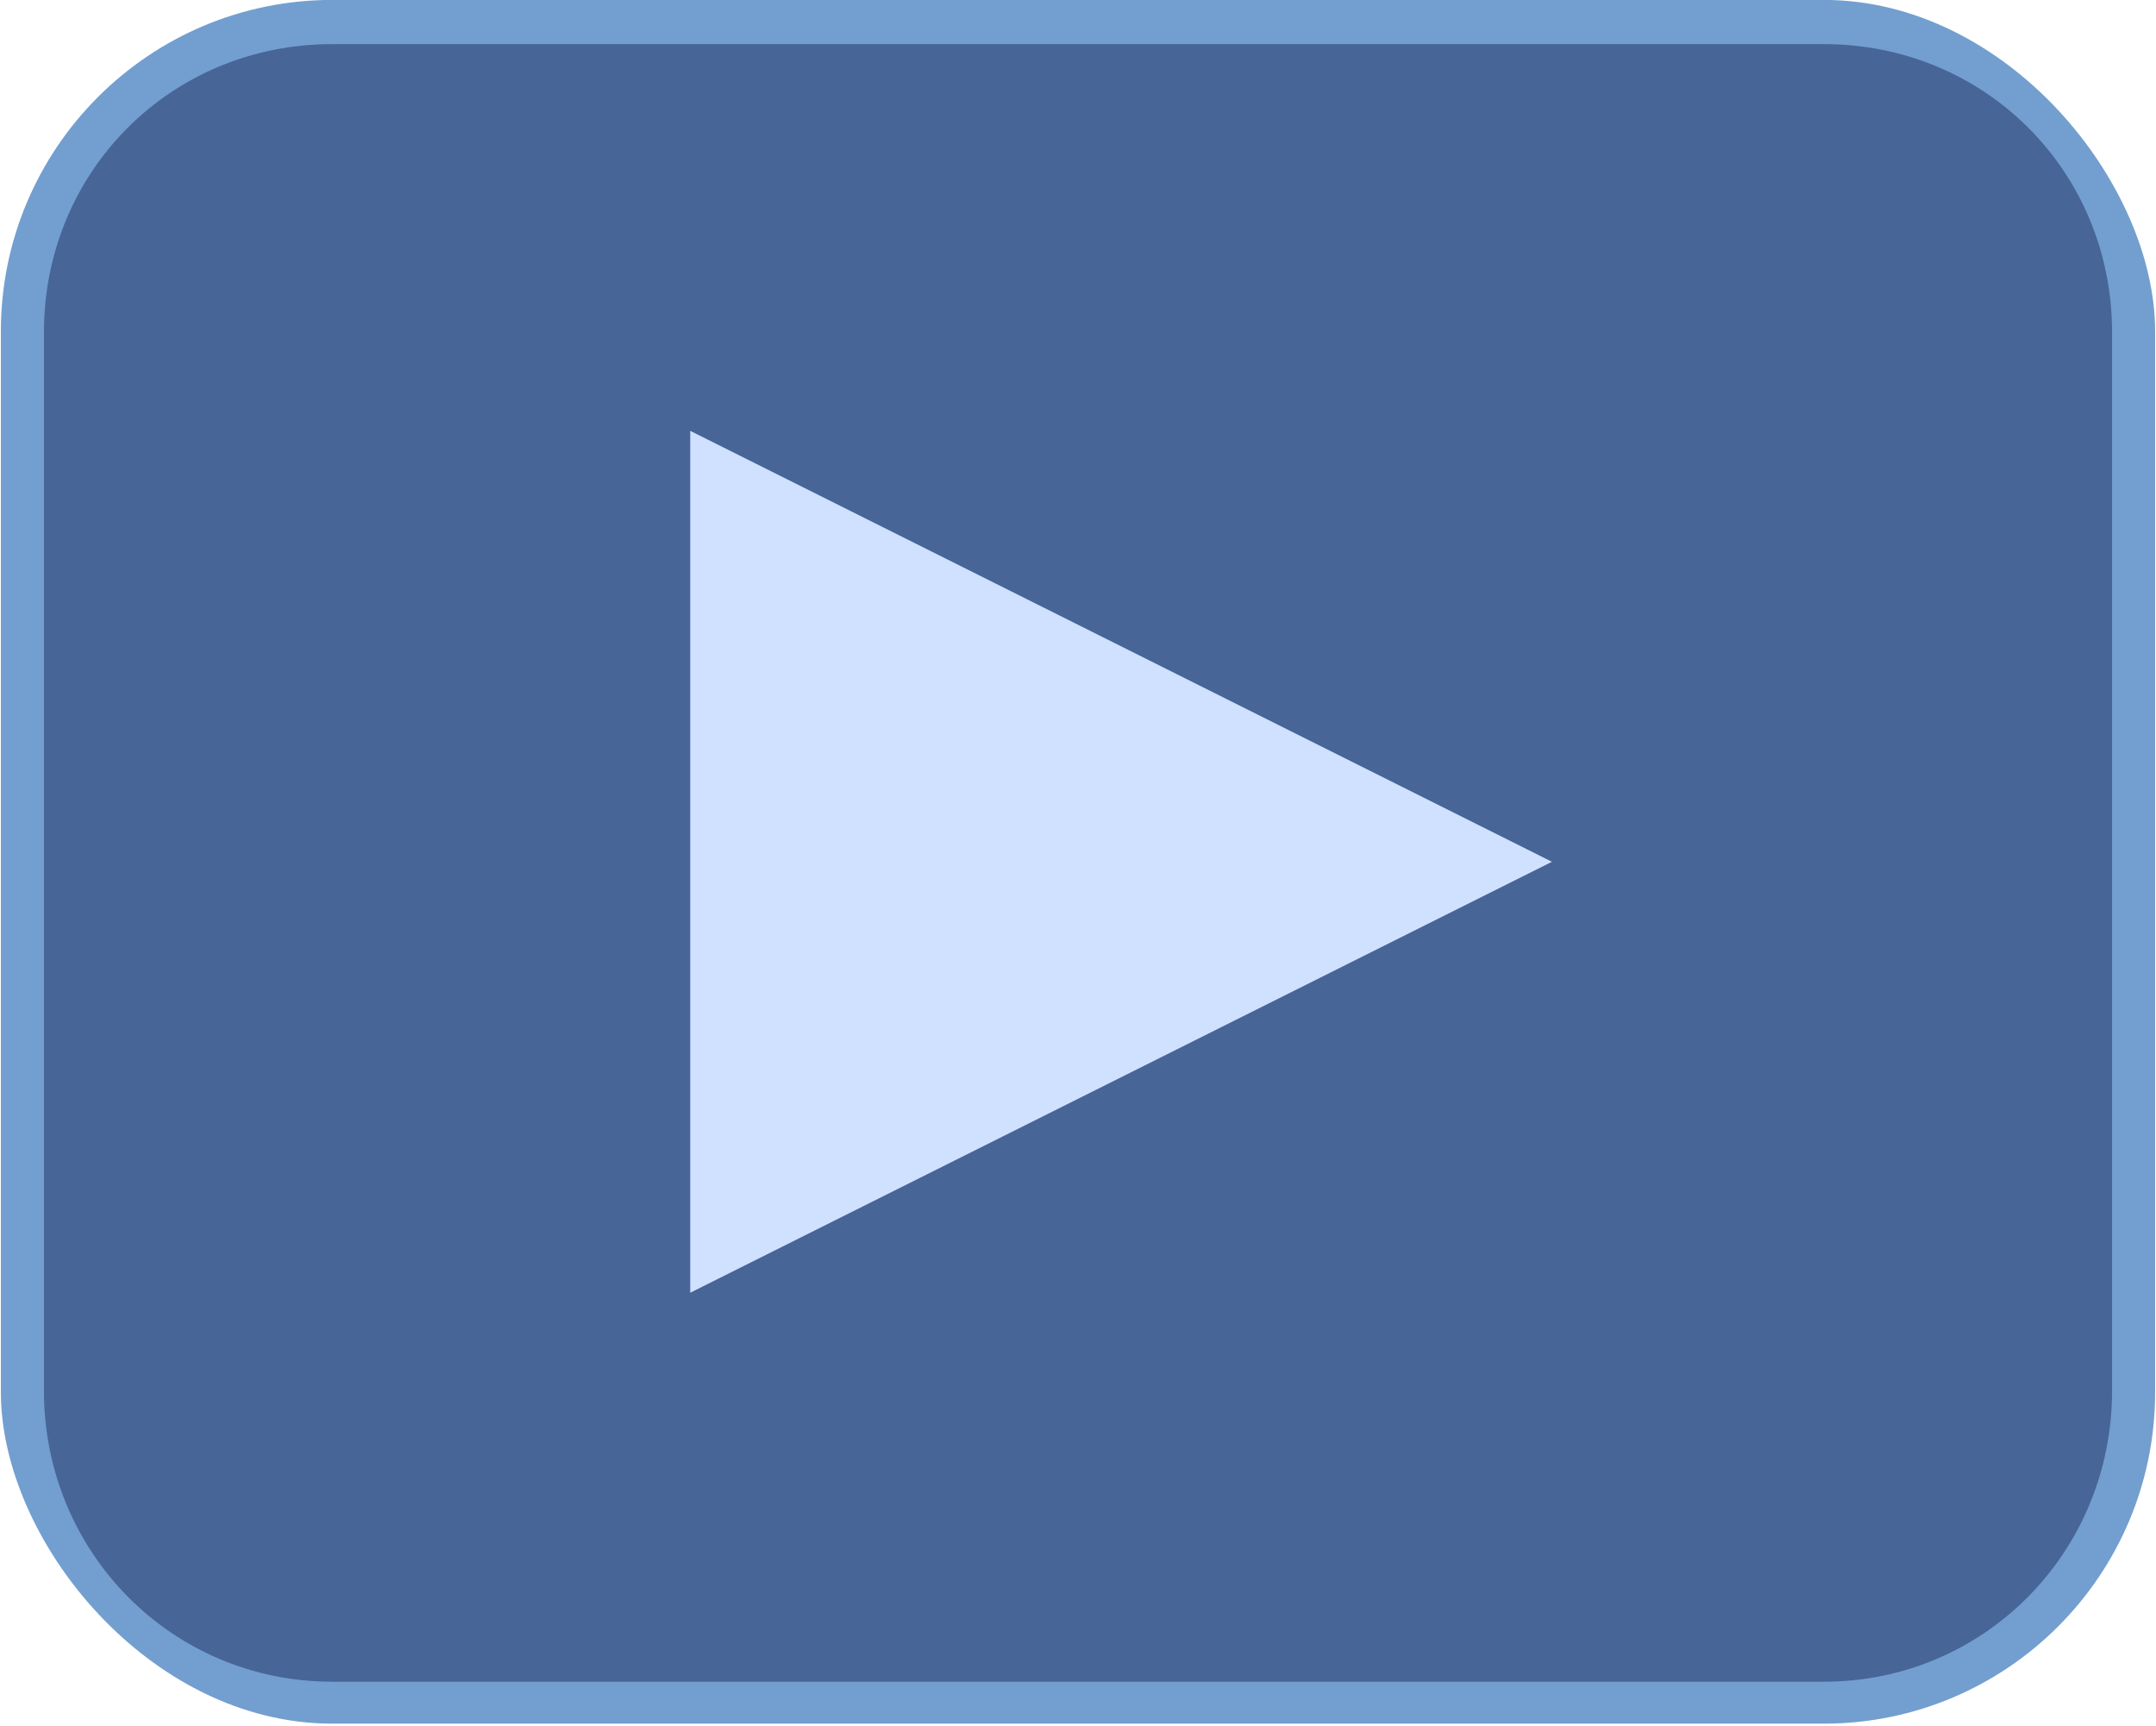
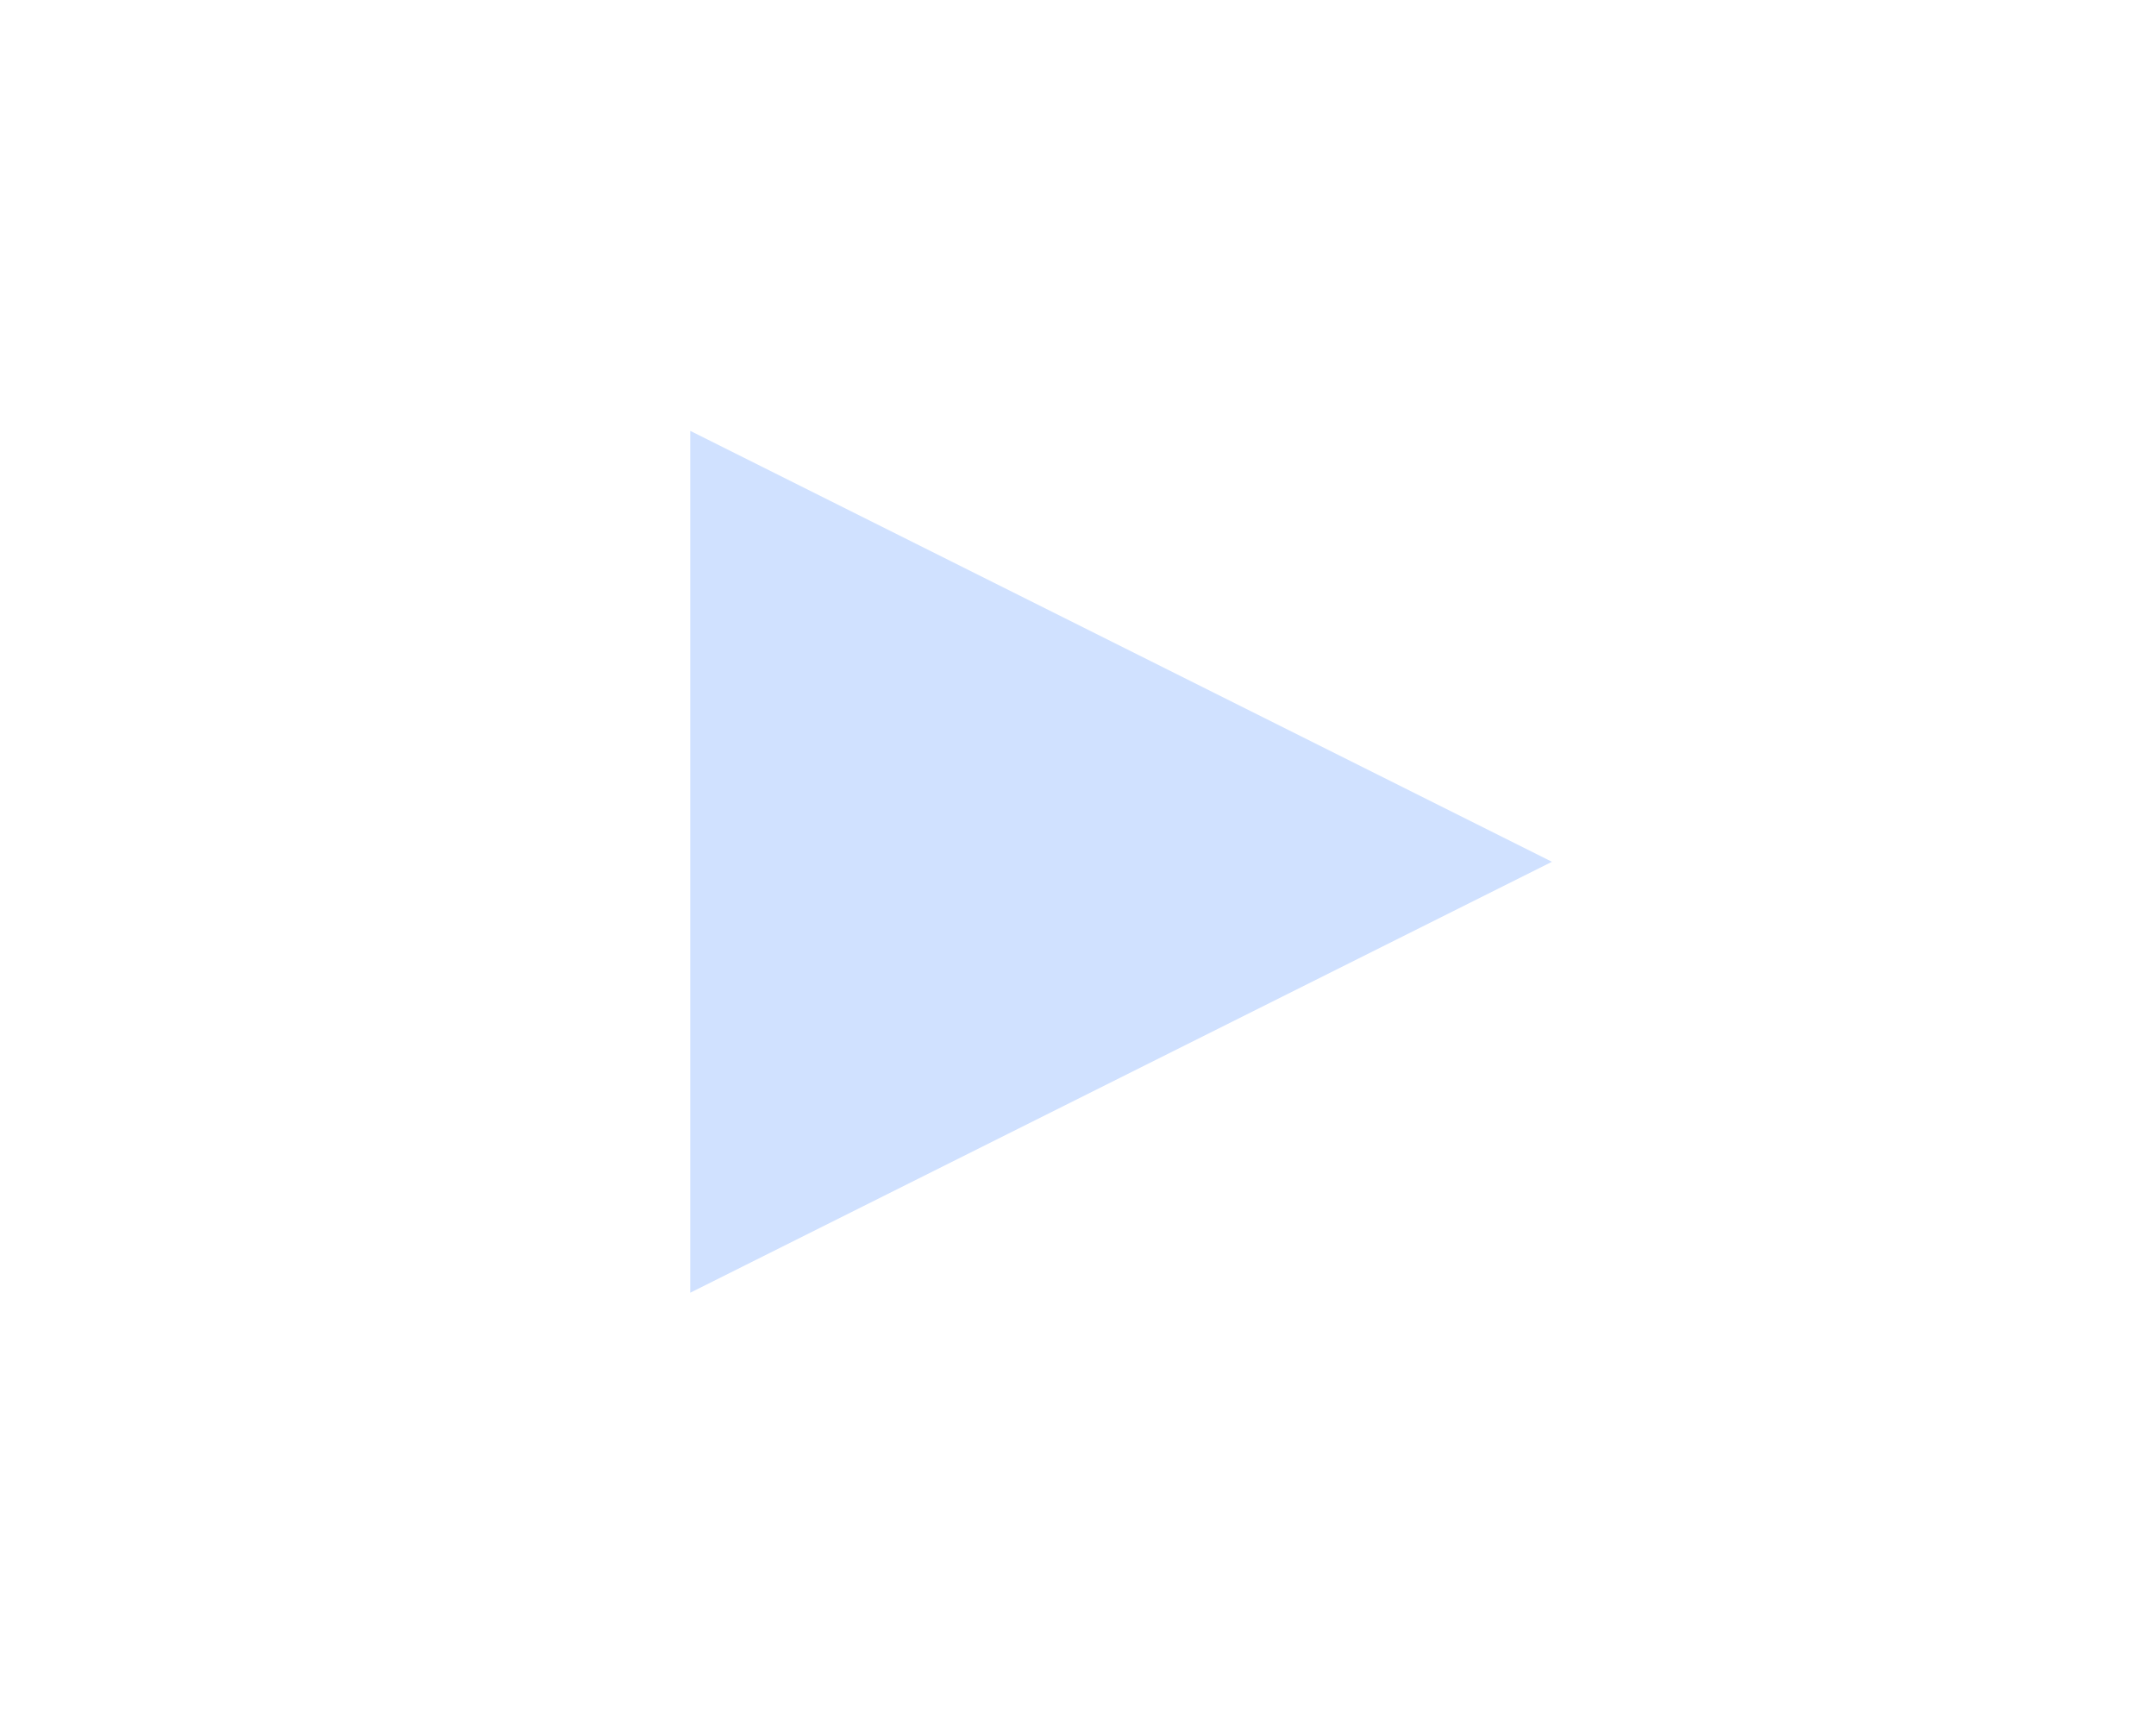
- <svg xmlns="http://www.w3.org/2000/svg" xmlns:ns1="http://www.inkscape.org/namespaces/inkscape" xmlns:ns2="http://sodipodi.sourceforge.net/DTD/sodipodi-0.dtd" xmlns:xlink="http://www.w3.org/1999/xlink" width="25.02" height="20.023" id="svg4592" version="1.1" ns1:version="0.47pre2 r22153" ns2:docname="next-page-button.svg">
+ <svg xmlns="http://www.w3.org/2000/svg" xmlns:ns1="http://www.inkscape.org/namespaces/inkscape" xmlns:ns2="http://sodipodi.sourceforge.net/DTD/sodipodi-0.dtd" width="25.02" height="20.023" id="svg4592" version="1.1" ns1:version="0.47pre2 r22153" ns2:docname="next-page-button.svg">
  <defs id="defs4594">
    <ns1:perspective ns2:type="inkscape:persp3d" ns1:vp_x="0 : 526.18109 : 1" ns1:vp_y="0 : 1000 : 0" ns1:vp_z="744.09448 : 526.18109 : 1" ns1:persp3d-origin="372.04724 : 350.78739 : 1" id="perspective4600" />
    <ns1:perspective id="perspective4581" ns1:persp3d-origin="0.5 : 0.33333333 : 1" ns1:vp_z="1 : 0.5 : 1" ns1:vp_y="0 : 1000 : 0" ns1:vp_x="0 : 0.5 : 1" ns2:type="inkscape:persp3d" />
    <ns1:perspective id="perspective4631" ns1:persp3d-origin="0.5 : 0.33333333 : 1" ns1:vp_z="1 : 0.5 : 1" ns1:vp_y="0 : 1000 : 0" ns1:vp_x="0 : 0.5 : 1" ns2:type="inkscape:persp3d" />
    <ns1:perspective id="perspective4711" ns1:persp3d-origin="0.5 : 0.33333333 : 1" ns1:vp_z="1 : 0.5 : 1" ns1:vp_y="0 : 1000 : 0" ns1:vp_x="0 : 0.5 : 1" ns2:type="inkscape:persp3d" />
    <ns1:perspective id="perspective4769" ns1:persp3d-origin="0.5 : 0.33333333 : 1" ns1:vp_z="1 : 0.5 : 1" ns1:vp_y="0 : 1000 : 0" ns1:vp_x="0 : 0.5 : 1" ns2:type="inkscape:persp3d" />
    <filter ns1:collect="always" id="filter3596">
      <feGaussianBlur ns1:collect="always" stdDeviation="0.43" id="feGaussianBlur3598" />
    </filter>
  </defs>
  <ns2:namedview id="base" pagecolor="#ffffff" bordercolor="#666666" borderopacity="1.0" ns1:pageopacity="0.0" ns1:pageshadow="2" ns1:zoom="18.829866" ns1:cx="10.329226" ns1:cy="5.3197997" ns1:document-units="px" ns1:current-layer="layer1" showgrid="false" ns1:window-width="1280" ns1:window-height="948" ns1:window-x="-4" ns1:window-y="-4" ns1:window-maximized="1" />
  <g ns1:label="Layer 1" ns1:groupmode="layer" id="layer1" transform="translate(21.038,-2078.22)">
    <g id="g4562" transform="translate(-176.028,1645.857)">
-       <rect ry="3.847" rx="3.847" y="432.362" x="155" height="20" width="25" id="rect2849" style="fill:#729fcf;fill-opacity:1;stroke:none" />
-       <path d="m 158.844,432.875 c -1.869,0 -3.344,1.475 -3.344,3.344 l 0,12.281 c 0,1.869 1.48,3.375 3.344,3.375 l 17.312,0 c 1.864,0 3.344,-1.506 3.344,-3.375 l 0,-12.281 c 0,-1.869 -1.475,-3.344 -3.344,-3.344 l -17.312,0 z" ns1:href="#rect2849" id="path3785" style="fill:#476596;fill-opacity:1;stroke:none;filter:url(#filter3596)" xlink:href="#rect2849" ns1:original="M 158.84375 432.375 C 156.71252 432.375 155 434.08752 155 436.21875 L 155 448.5 C 155 450.63123 156.71252 452.375 158.84375 452.375 L 176.15625 452.375 C 178.28748 452.375 180 450.63123 180 448.5 L 180 436.21875 C 180 434.08752 178.28748 432.375 176.15625 432.375 L 158.84375 432.375 z " ns1:radius="-0.48949021" ns2:type="inkscape:offset" />
      <path ns1:label="Triangle" style="fill:#d0e1ff;fill-opacity:1;stroke:none" d="m 163,437.362 0,10 10,-5 -10,-5 z" id="path2828" />
    </g>
  </g>
</svg>